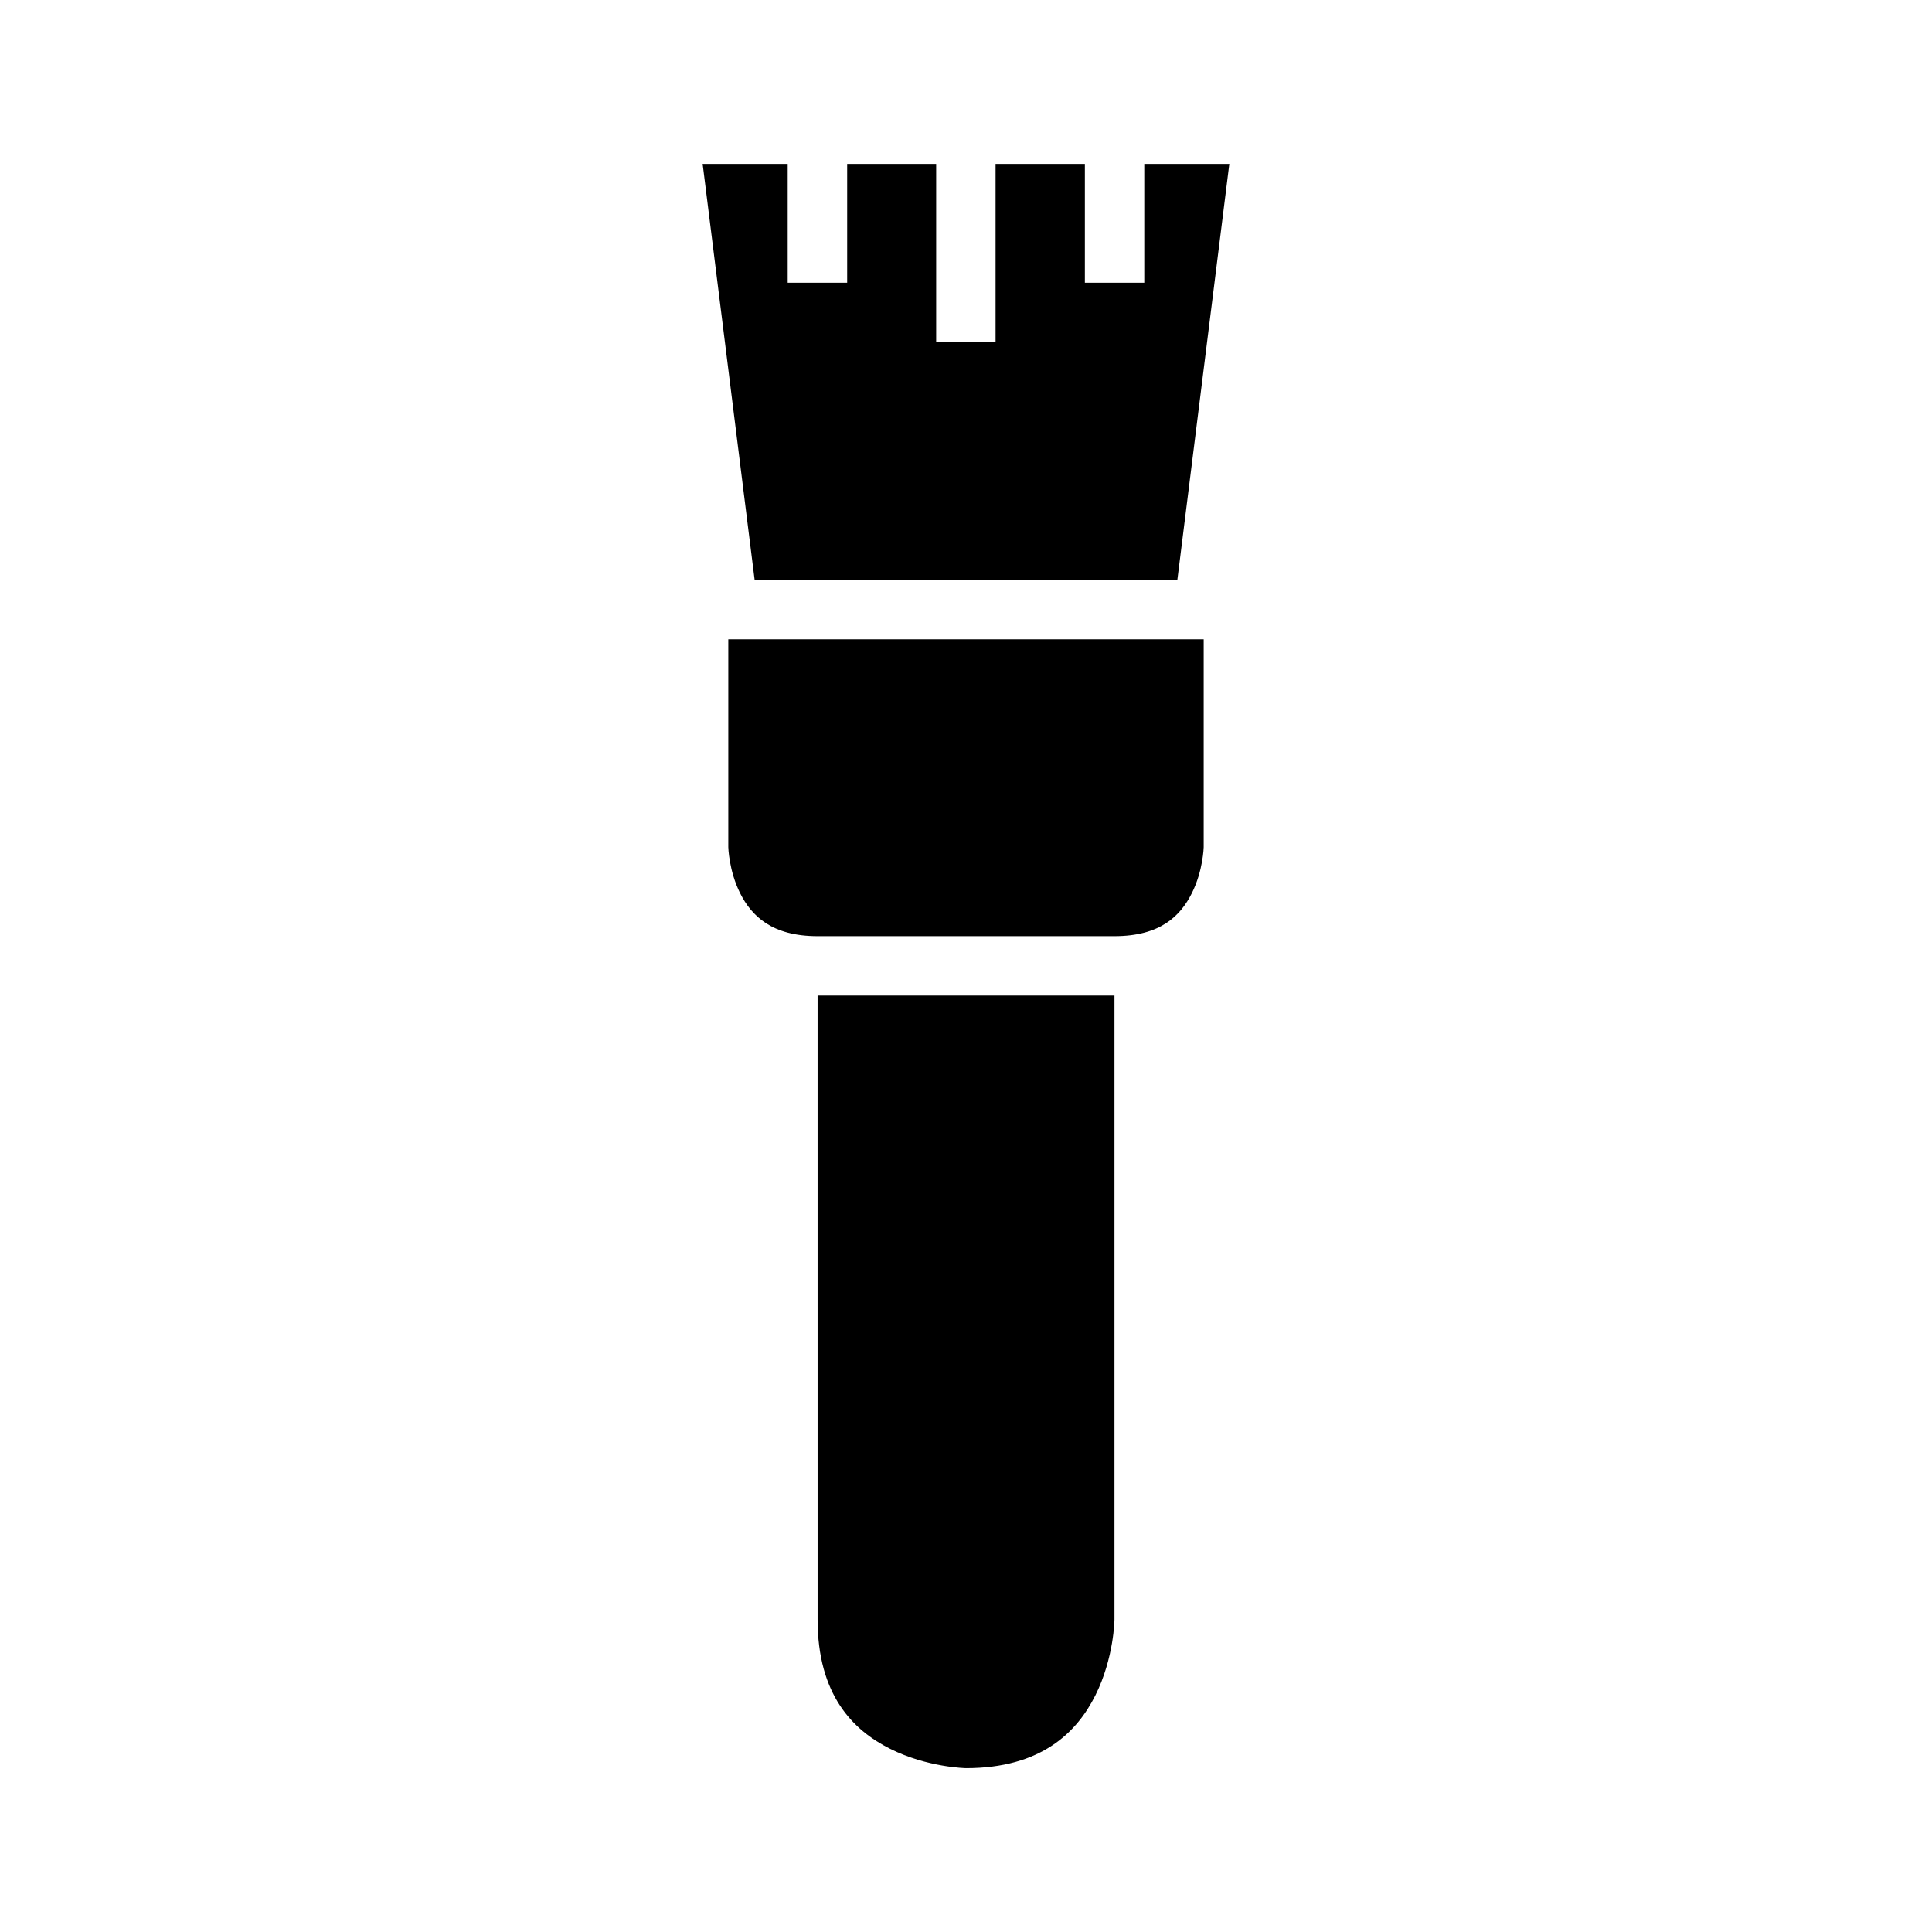
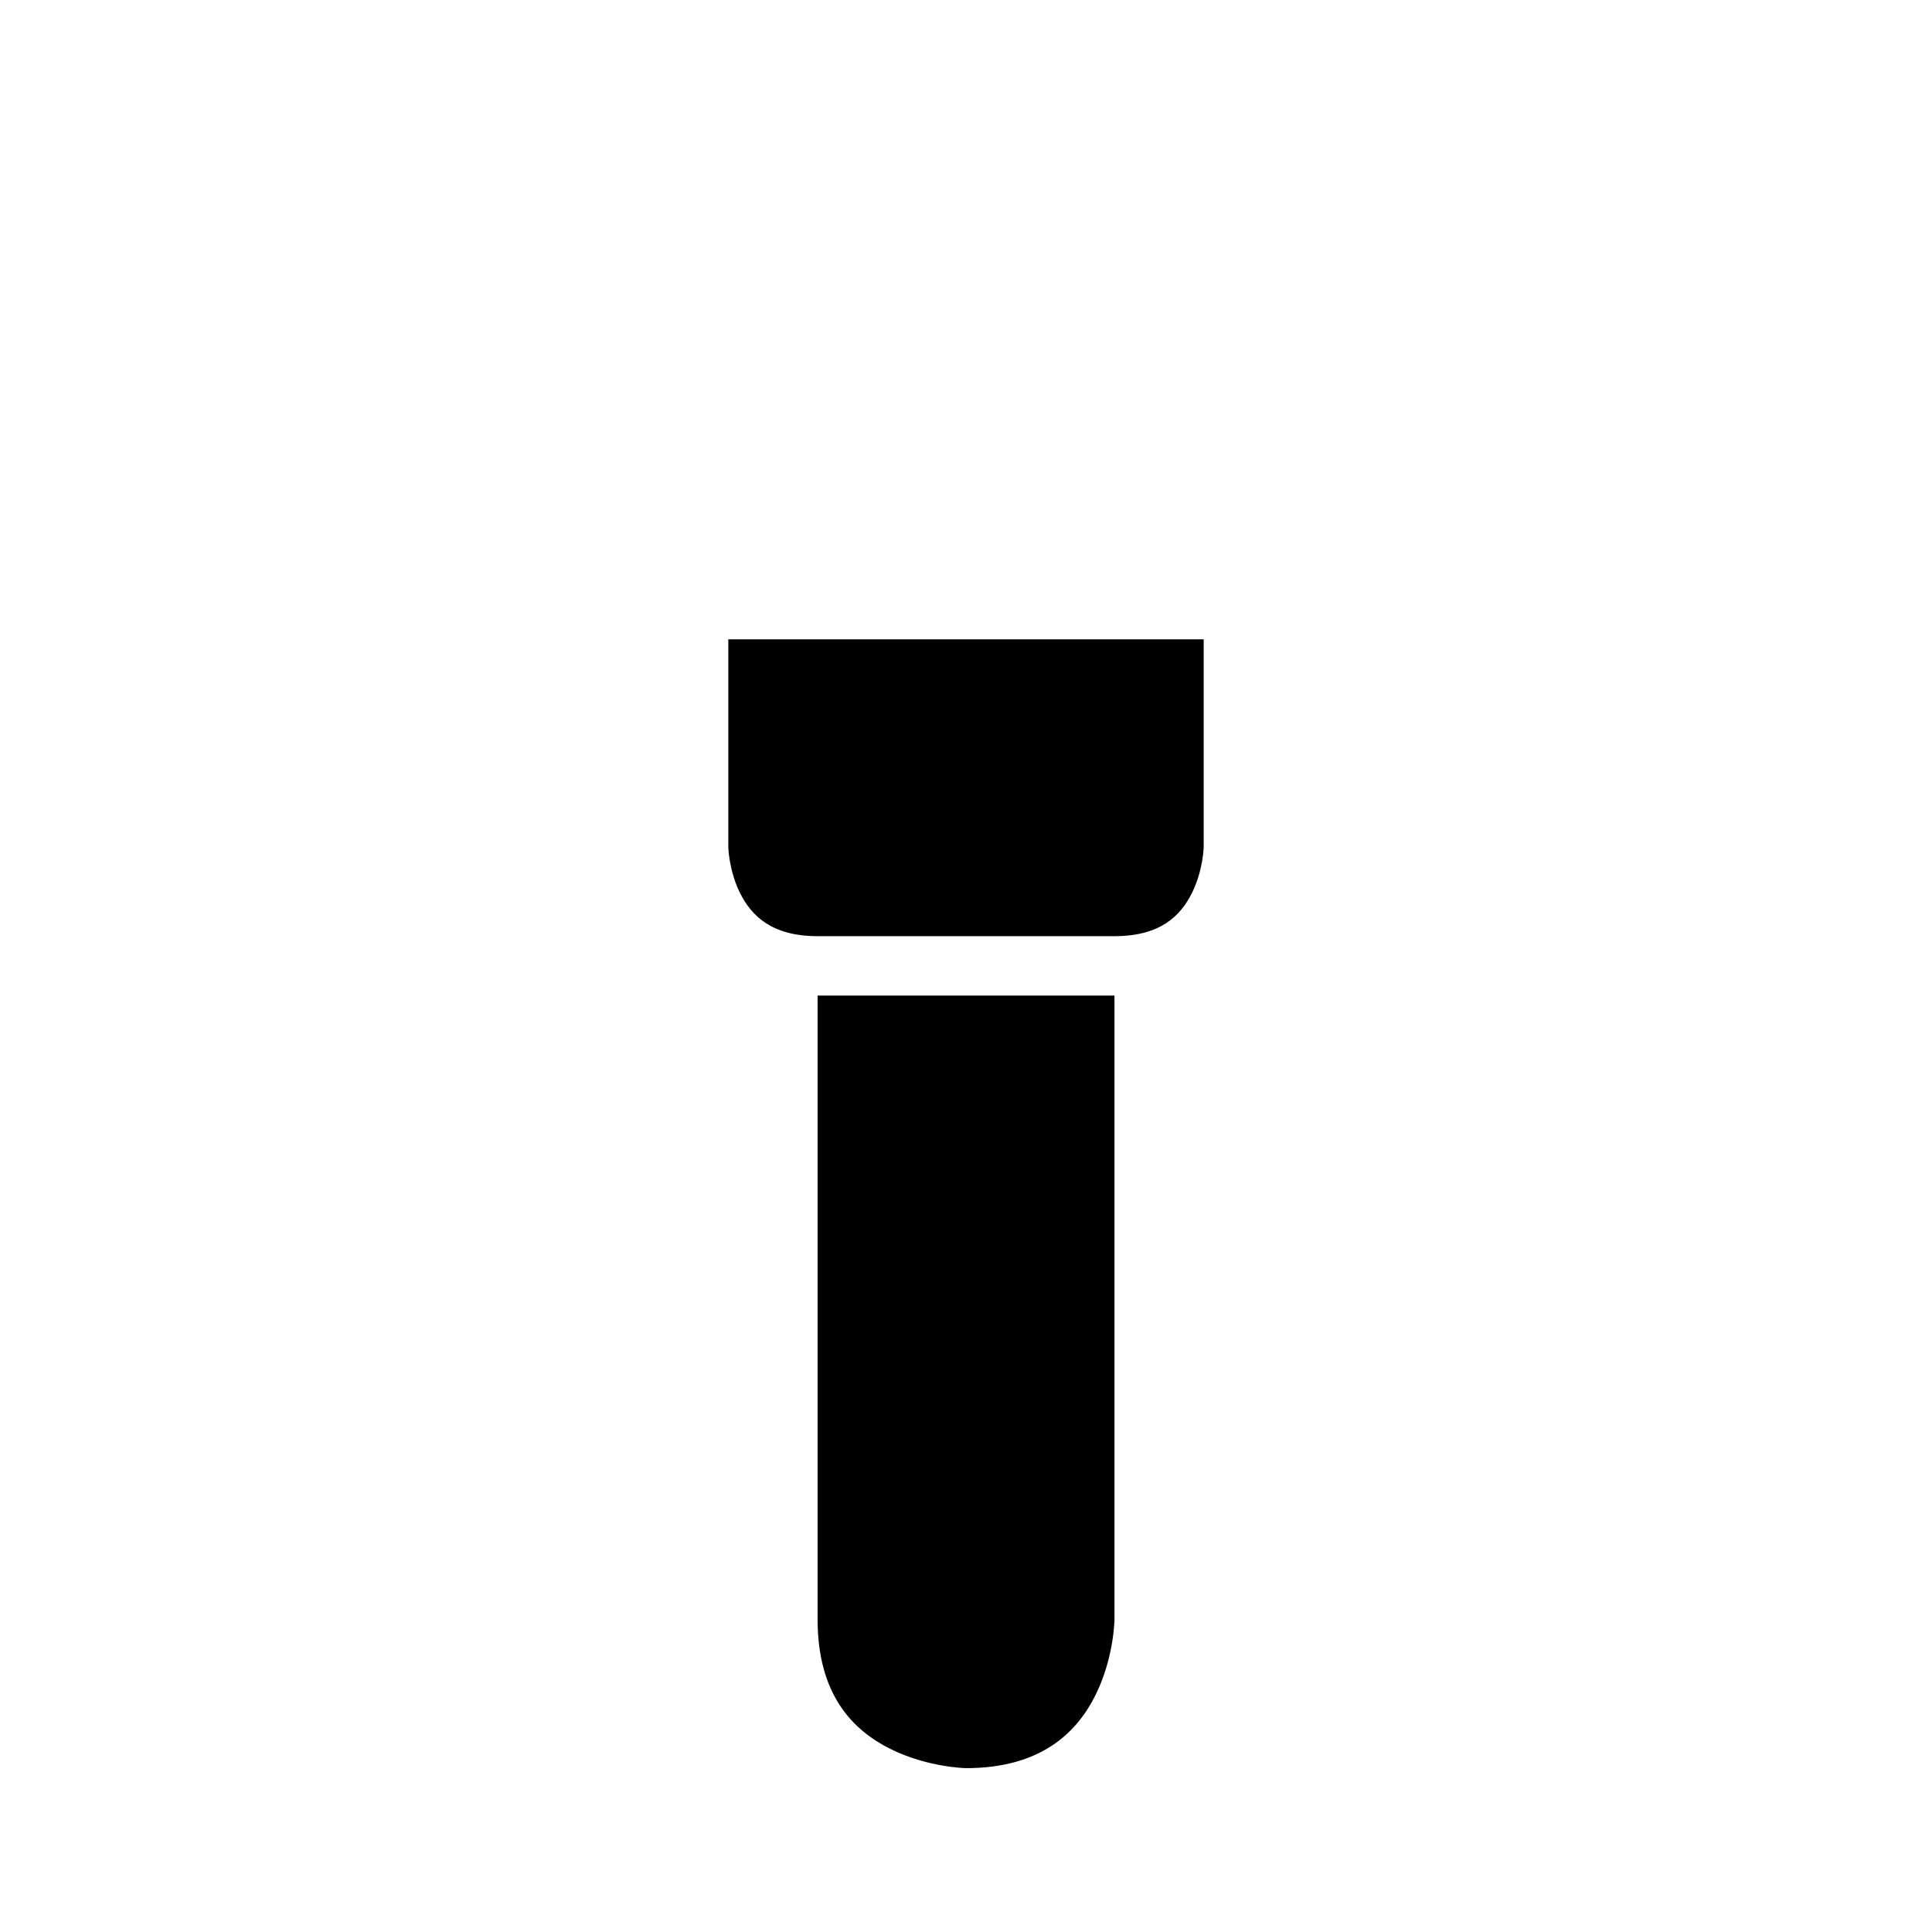
<svg xmlns="http://www.w3.org/2000/svg" fill="#000000" width="800px" height="800px" version="1.1" viewBox="144 144 512 512">
  <g>
    <path d="m360.67 407.84h78.676v165.33s-0.094 10.18-5.059 20.109c-4.965 9.93-14.48 19.297-34.285 19.297 0 0-10.164-0.156-20.094-5.121s-19.234-14.355-19.234-34.285z" />
    <path d="m337.01 313.42h125.98v55.09s-0.137 6.199-3.137 12.191c-2.996 5.996-8.332 11.395-20.512 11.395h-78.676c-12.121 0-17.527-5.398-20.527-11.395-2.992-5.996-3.129-12.191-3.129-12.191z" />
-     <path d="m330.21 187.44h22.539v31.488h15.762v-31.488h23.586v47.23h15.742v-47.23h23.664v31.488h15.742v-31.488h22.539l-13.777 110.24h-112.02z" />
  </g>
</svg>